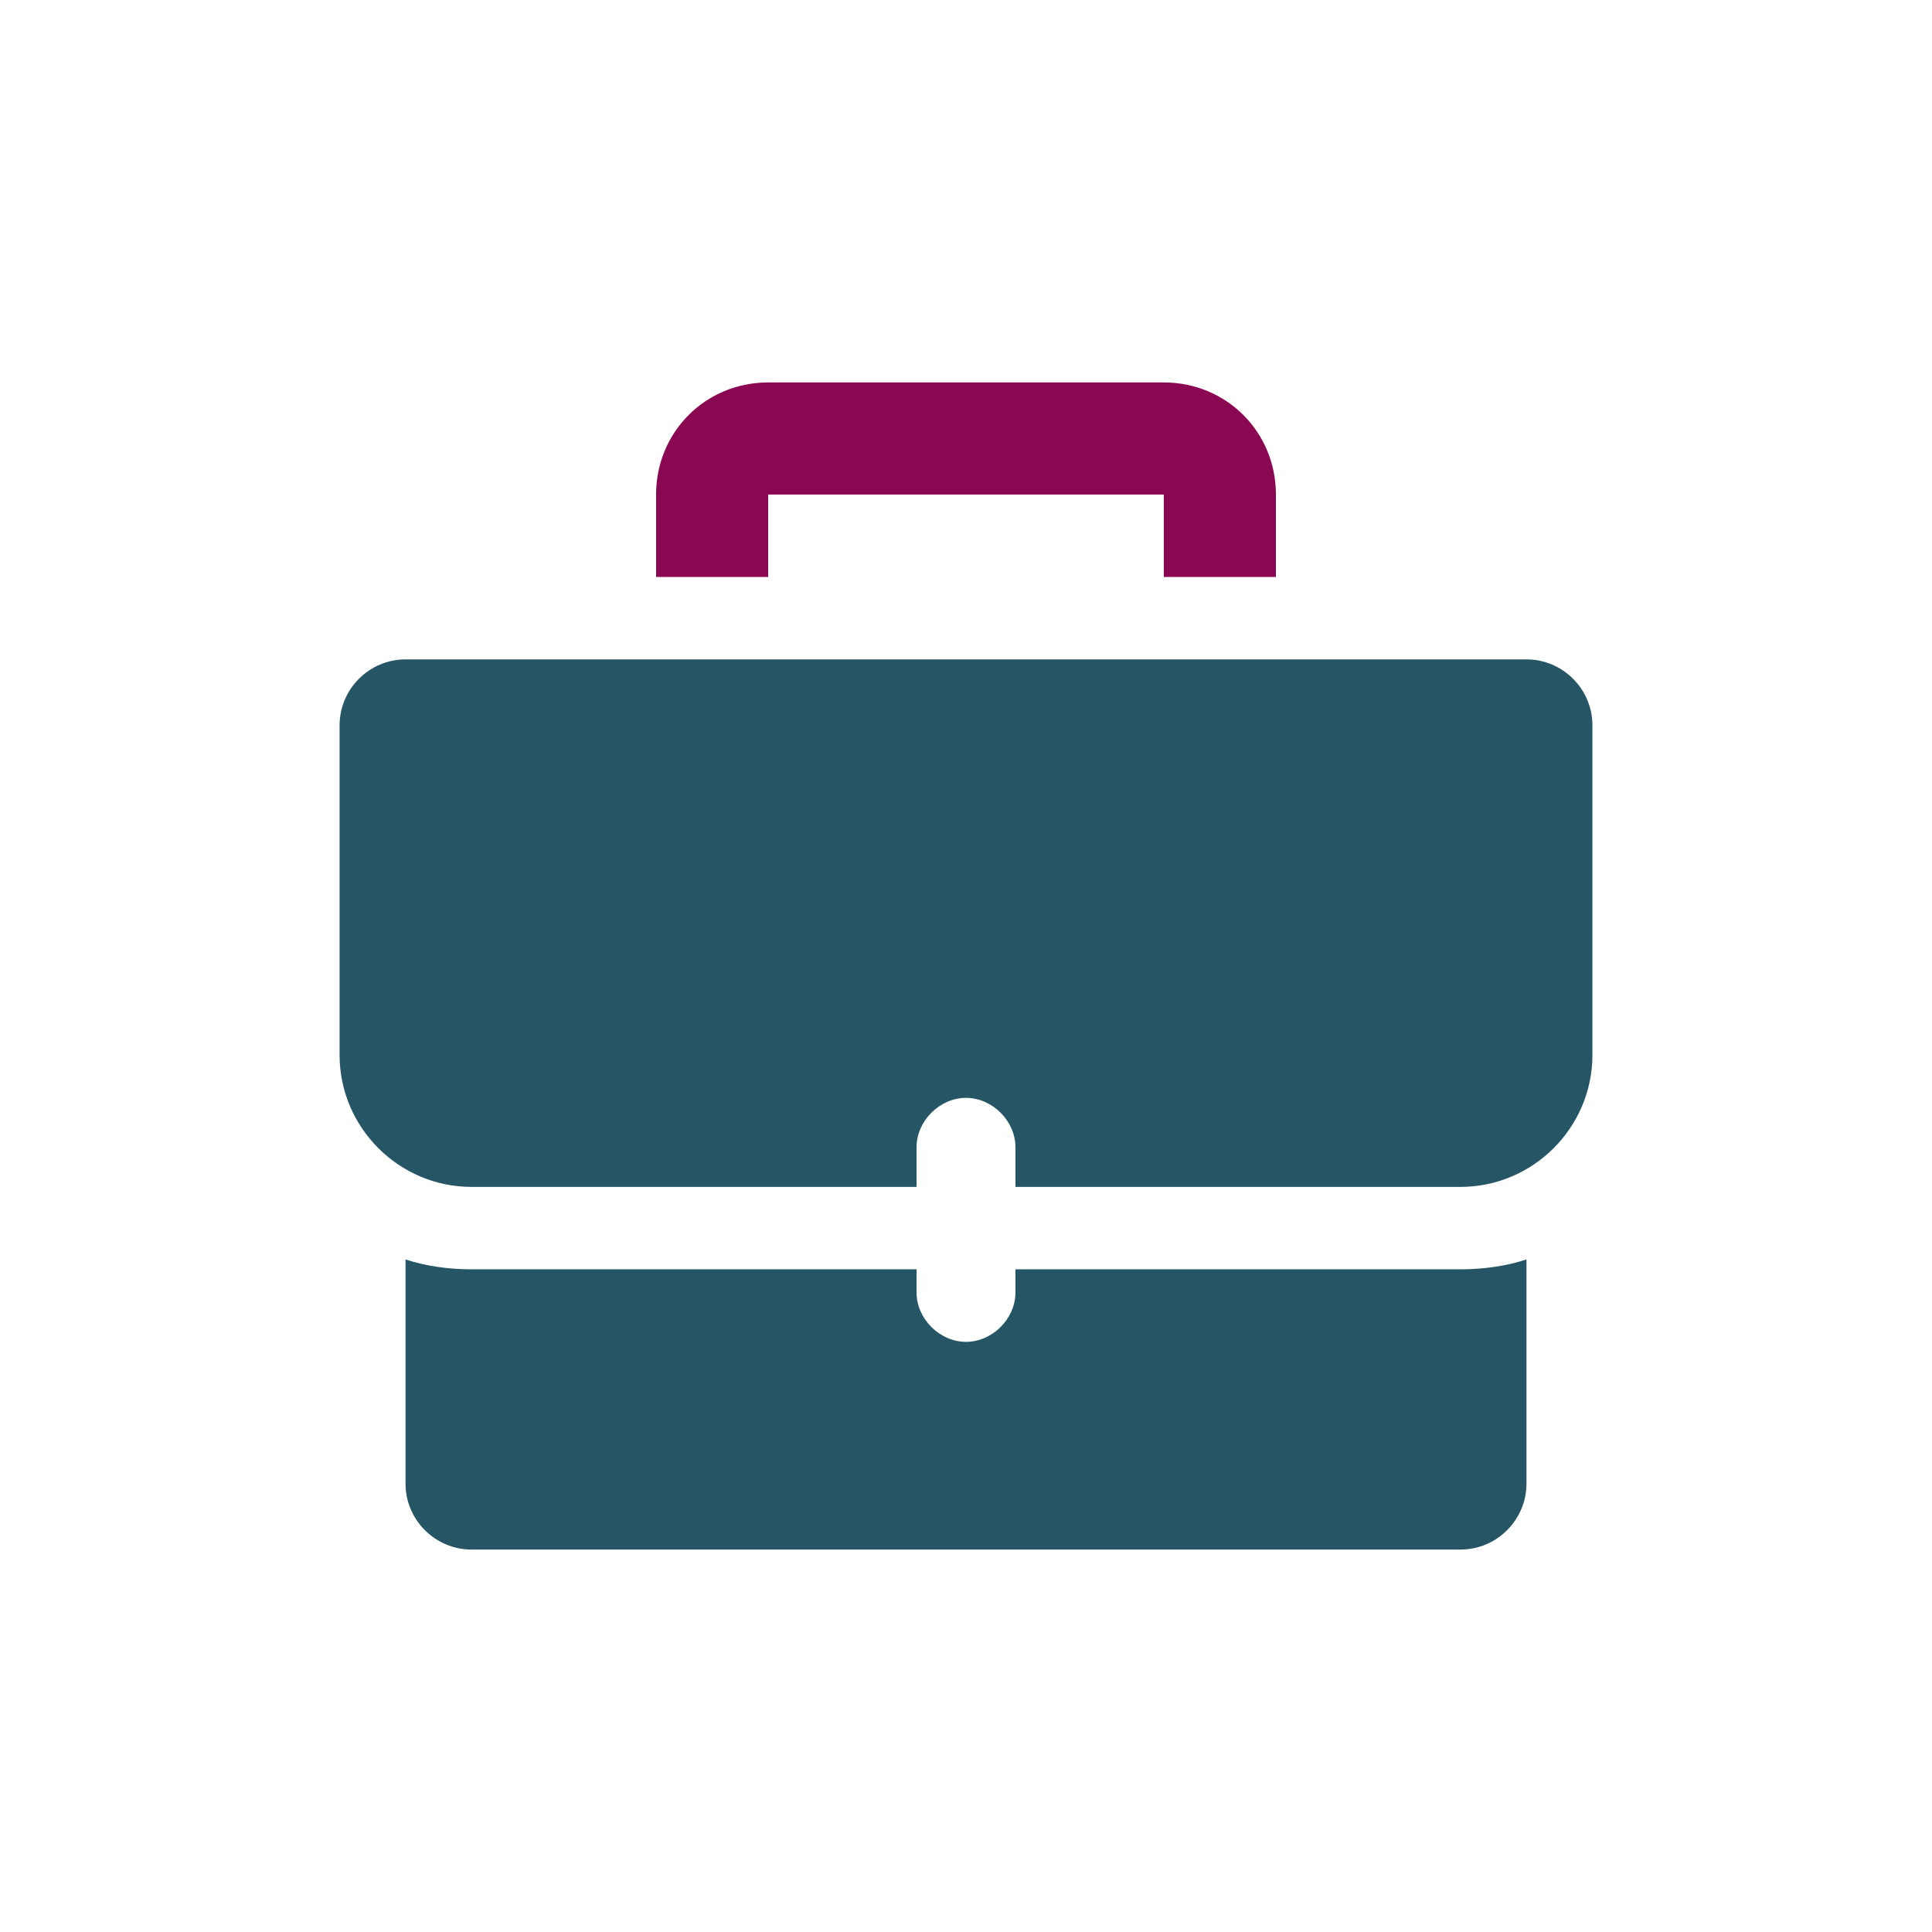
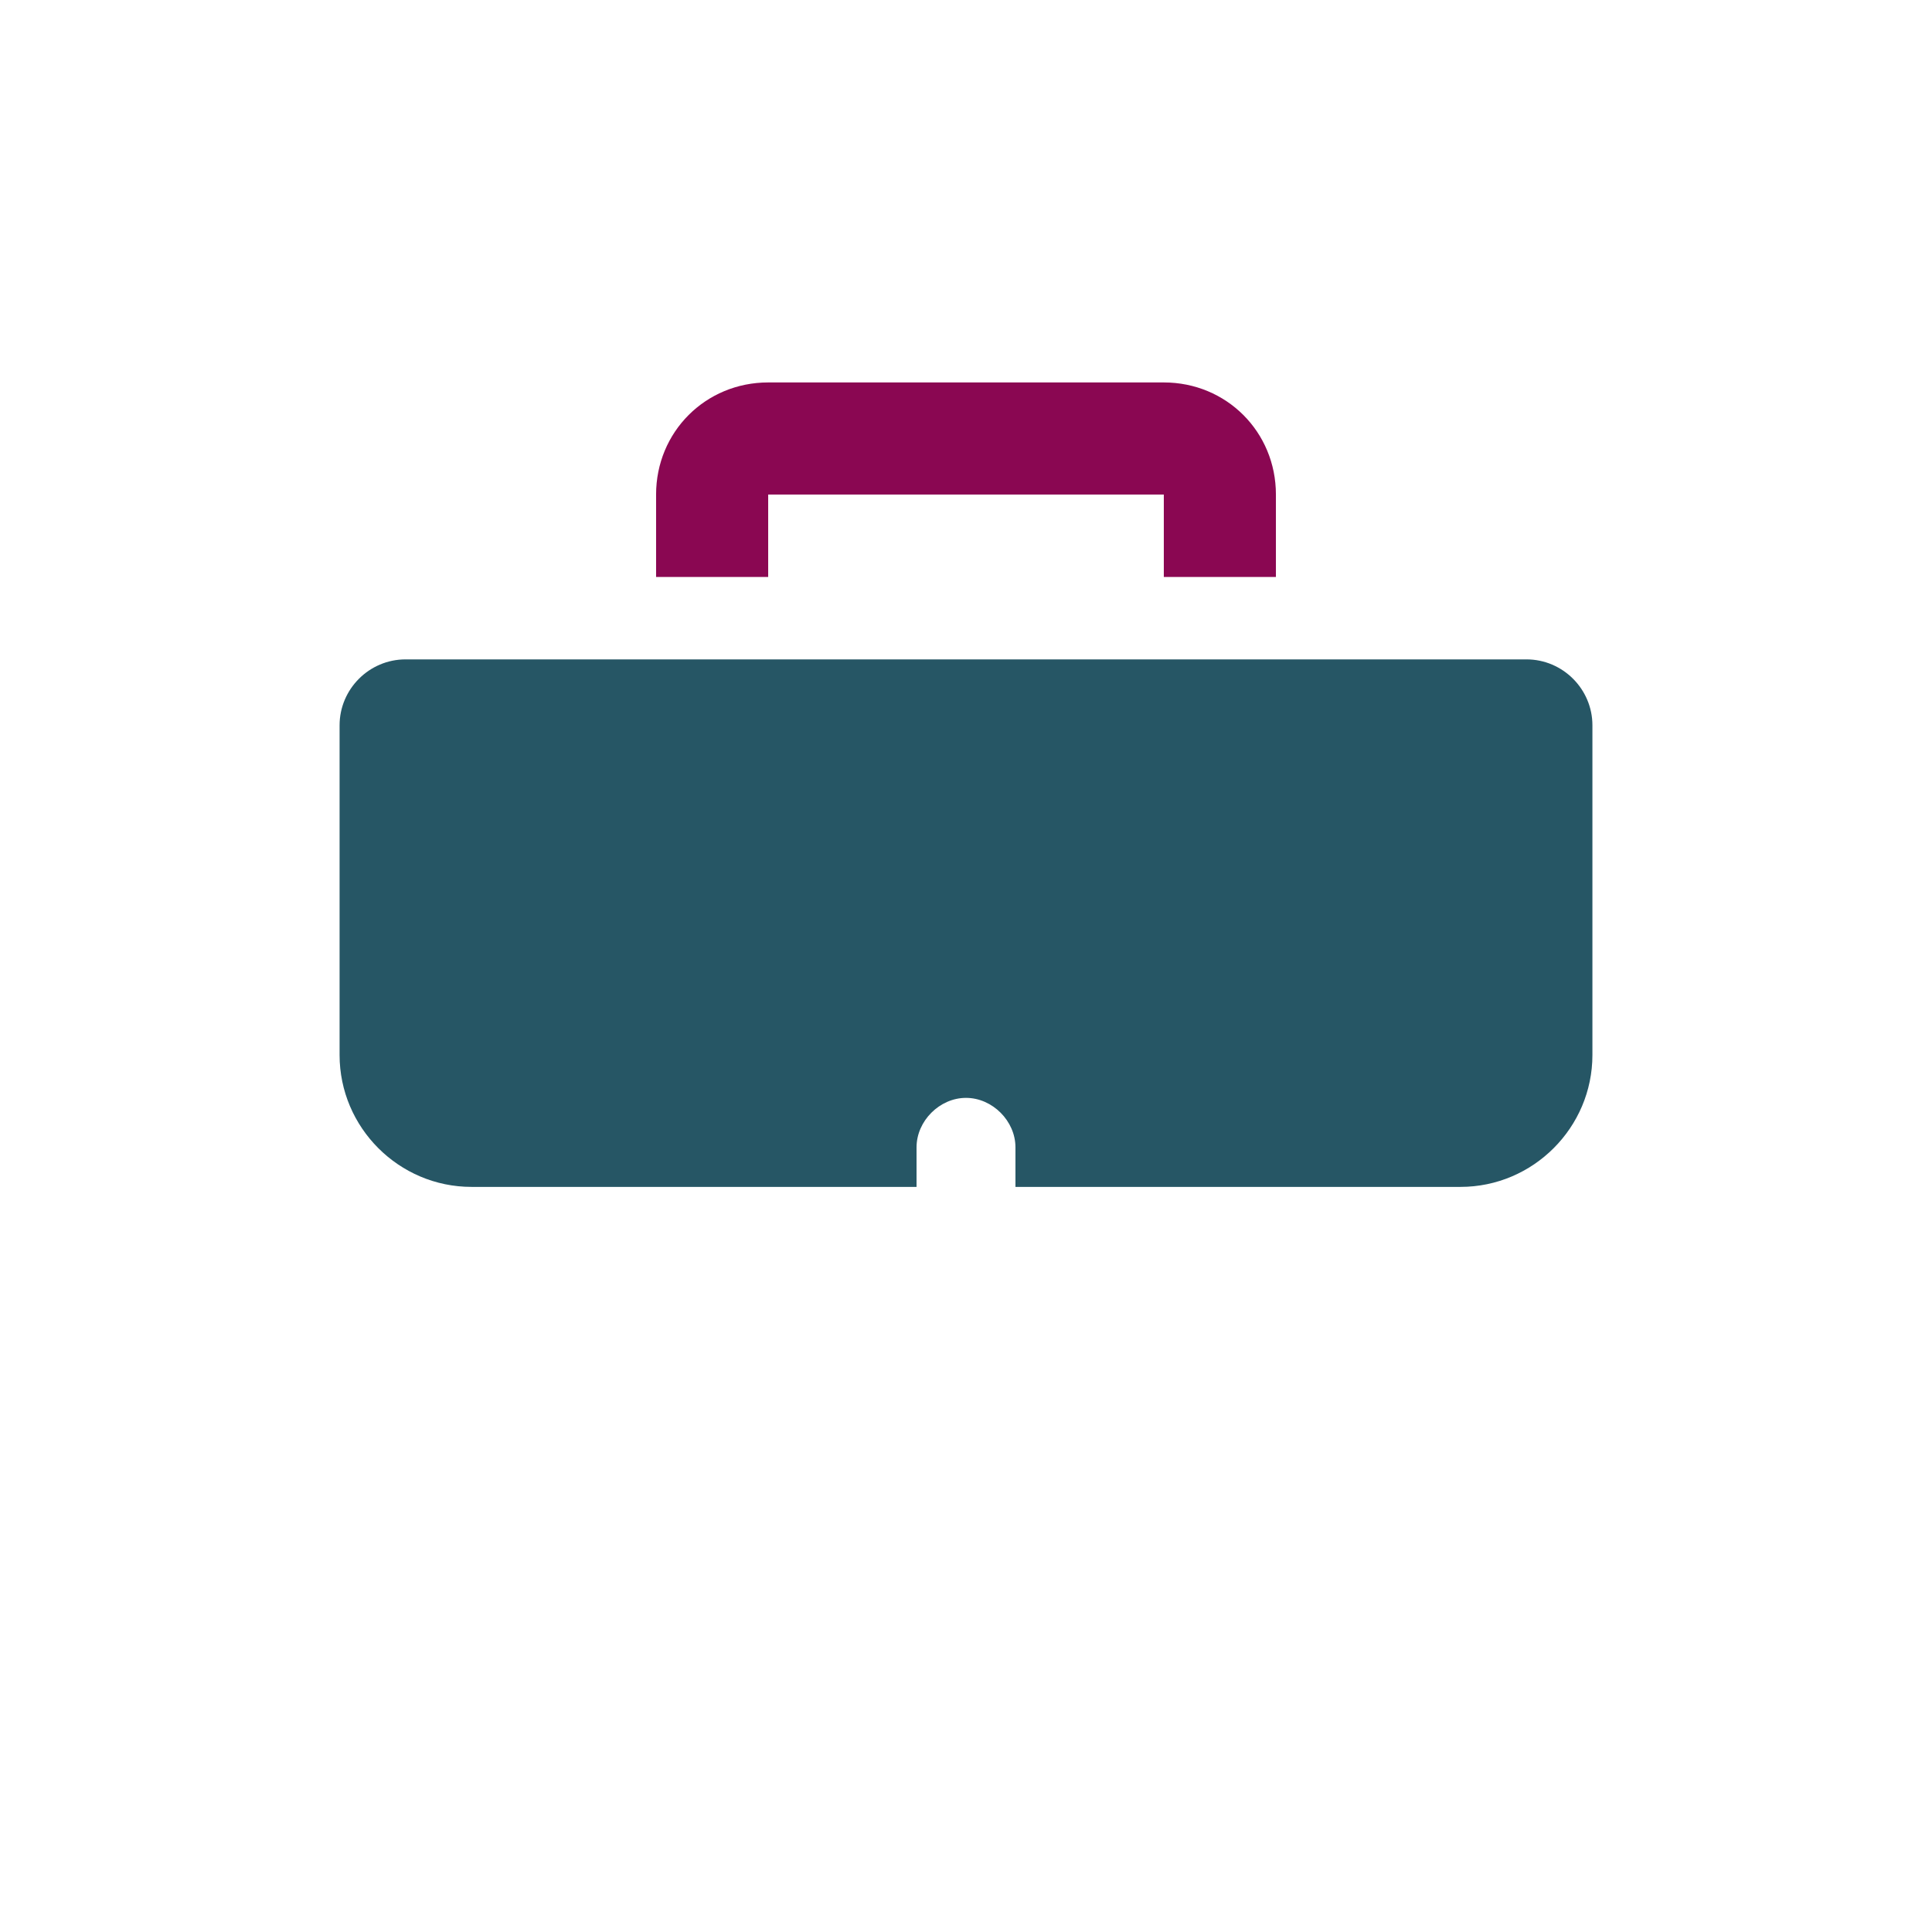
<svg xmlns="http://www.w3.org/2000/svg" version="1.1" id="Layer_1" x="0px" y="0px" viewBox="0 0 58.6 58.6" style="enable-background:new 0 0 58.6 58.6;" xml:space="preserve">
  <style type="text/css">
	.st0{fill:#FFFFFF;}
	.st1{fill:#F4C430;}
	.st2{clip-path:url(#SVGID_2_);fill:none;stroke:#5A6266;stroke-width:6;stroke-linecap:round;stroke-miterlimit:10;}
	.st3{clip-path:url(#SVGID_2_);}
	.st4{fill:#880A52;}
	.st5{fill:#265665;}
	.st6{fill:#8A0752;}
</style>
  <g>
    <path class="st6" d="M23.3,15h12v2.5h3.4V15c0-1.9-1.5-3.4-3.4-3.4h-12c-1.9,0-3.4,1.5-3.4,3.4v2.5h3.4V15z" />
    <path class="st5" d="M46.3,20h-34c-1.1,0-2,0.9-2,2v10c0,2.2,1.8,4,4,4h13.5v-1.2c0-0.8,0.7-1.5,1.5-1.5c0.8,0,1.5,0.7,1.5,1.5V36   h13.5c2.2,0,4-1.8,4-4V22C48.3,20.9,47.4,20,46.3,20z" />
-     <path class="st5" d="M30.8,38.5v0.7c0,0.8-0.7,1.5-1.5,1.5c-0.8,0-1.5-0.7-1.5-1.5v-0.7H14.3c-0.7,0-1.4-0.1-2-0.3V45   c0,1.1,0.9,2,2,2h30c1.1,0,2-0.9,2-2v-6.8c-0.6,0.2-1.3,0.3-2,0.3H30.8z" />
  </g>
</svg>